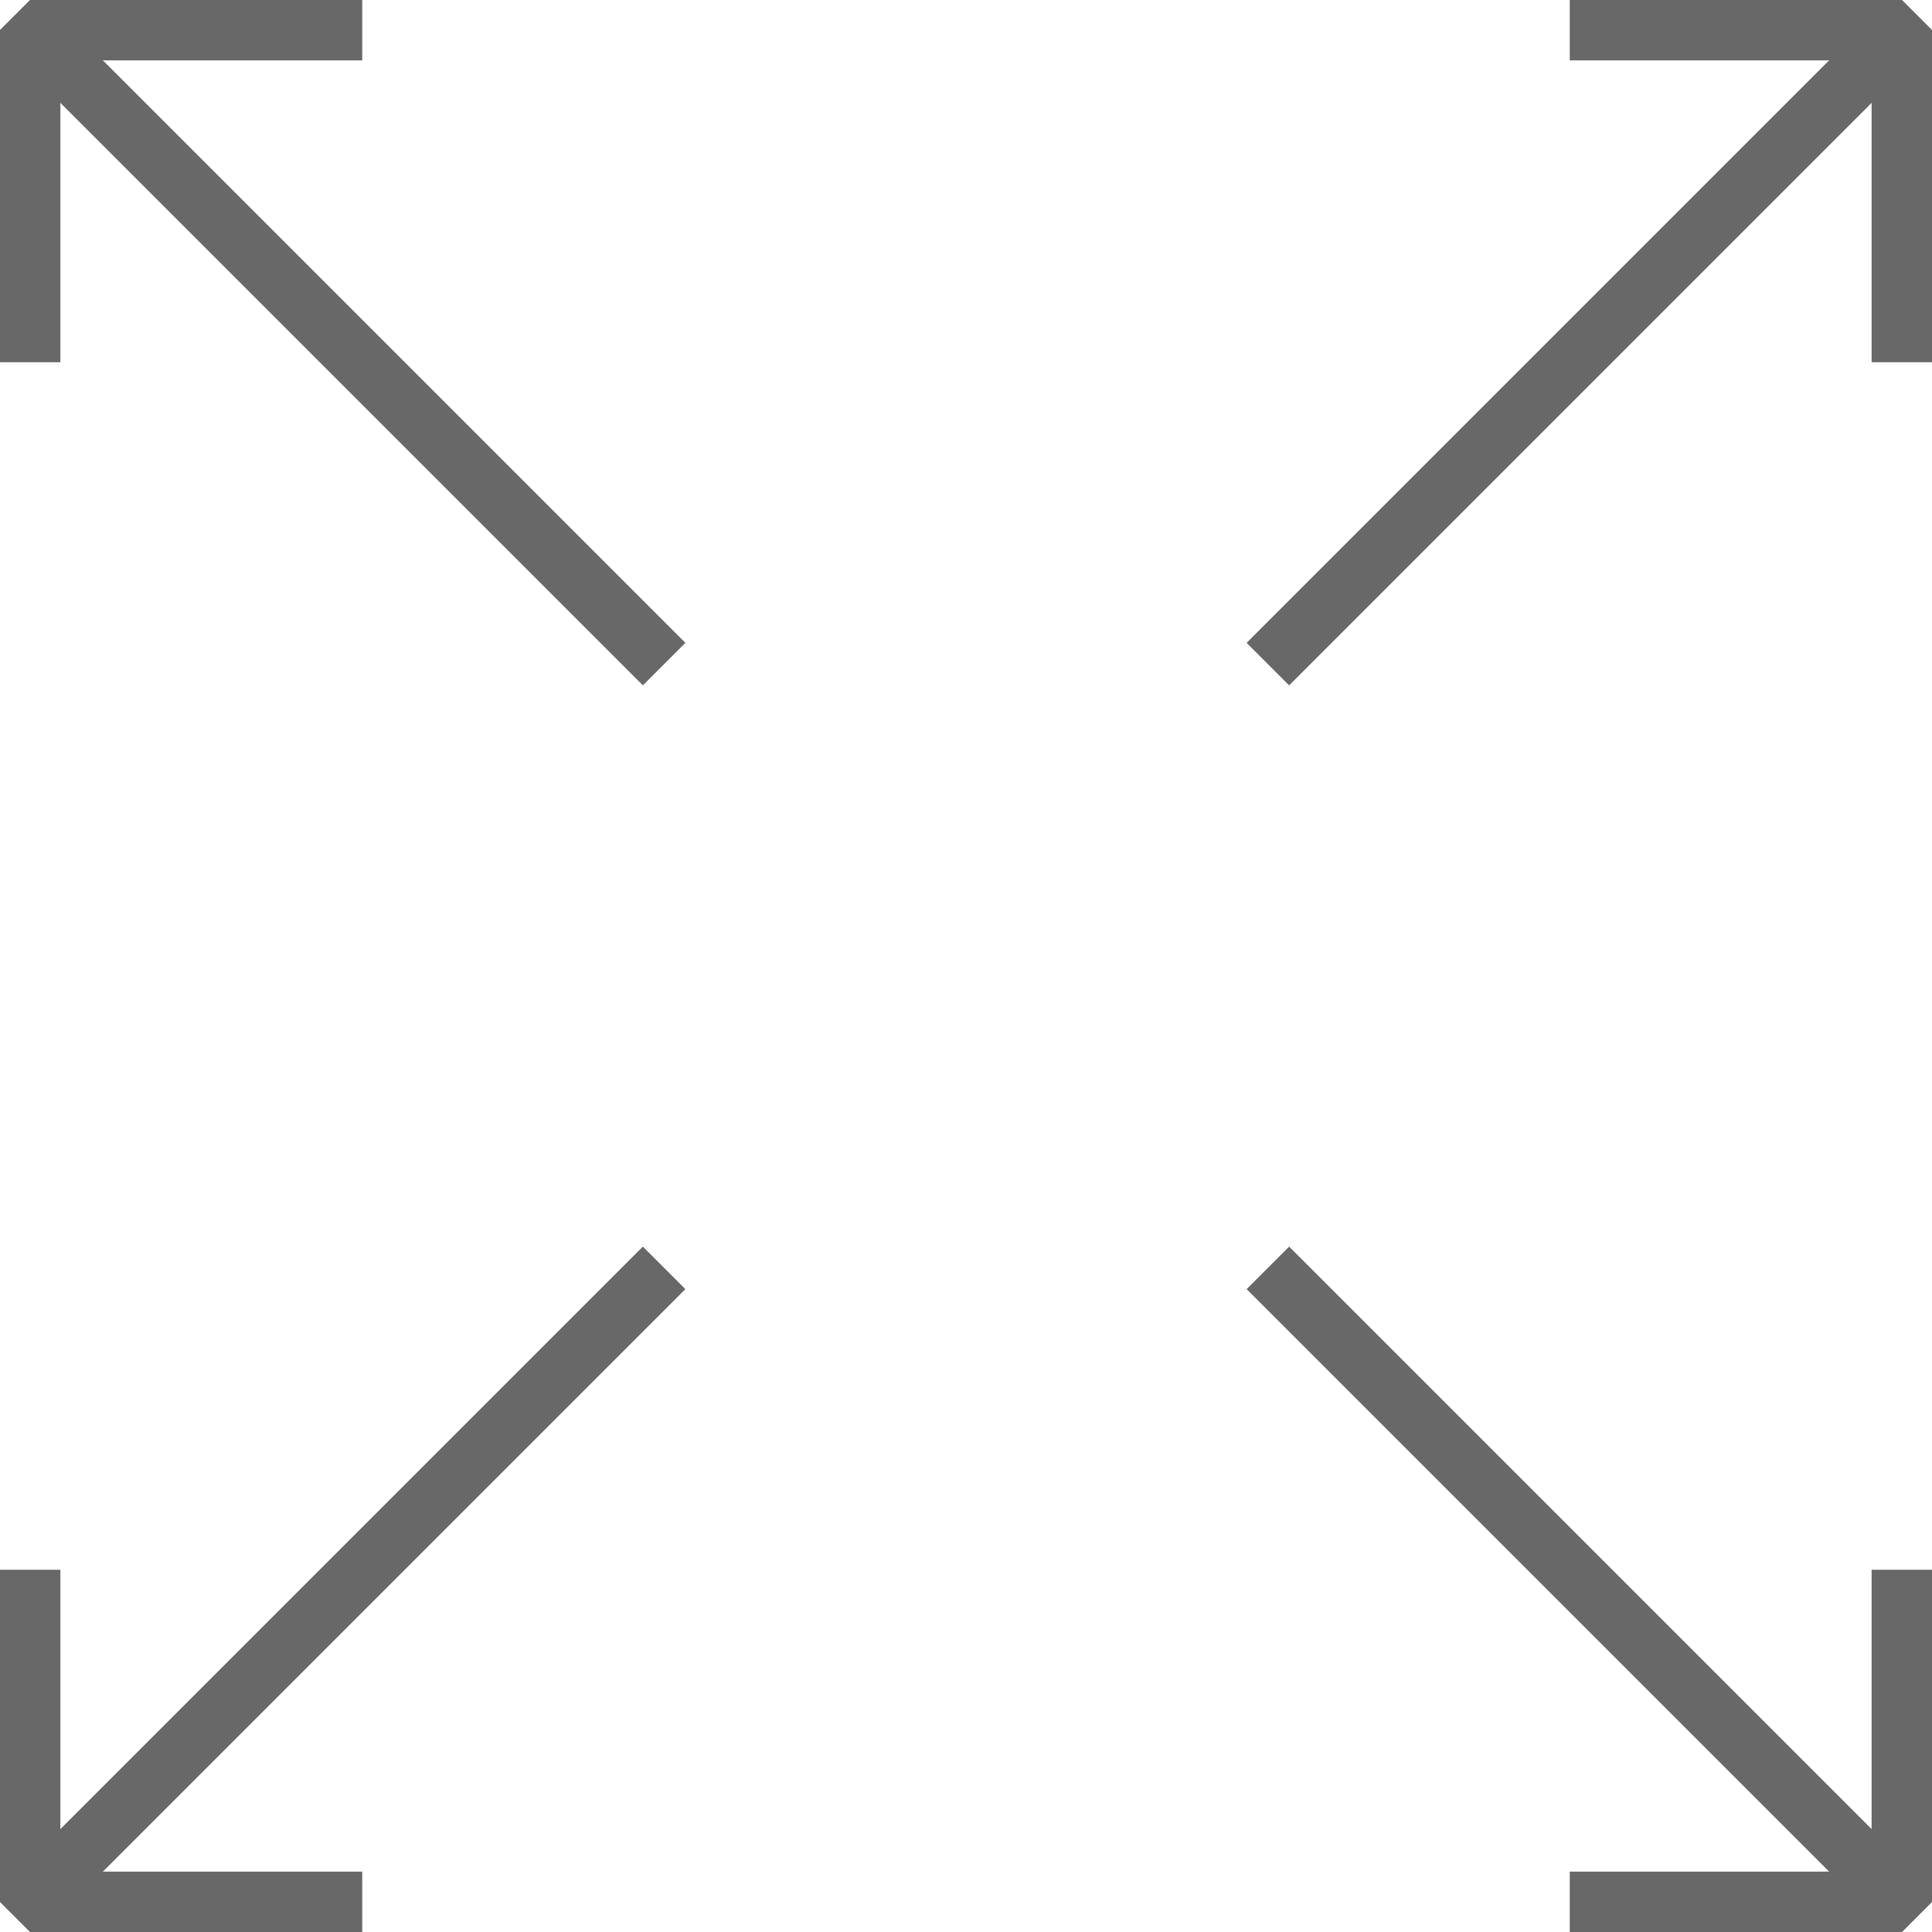
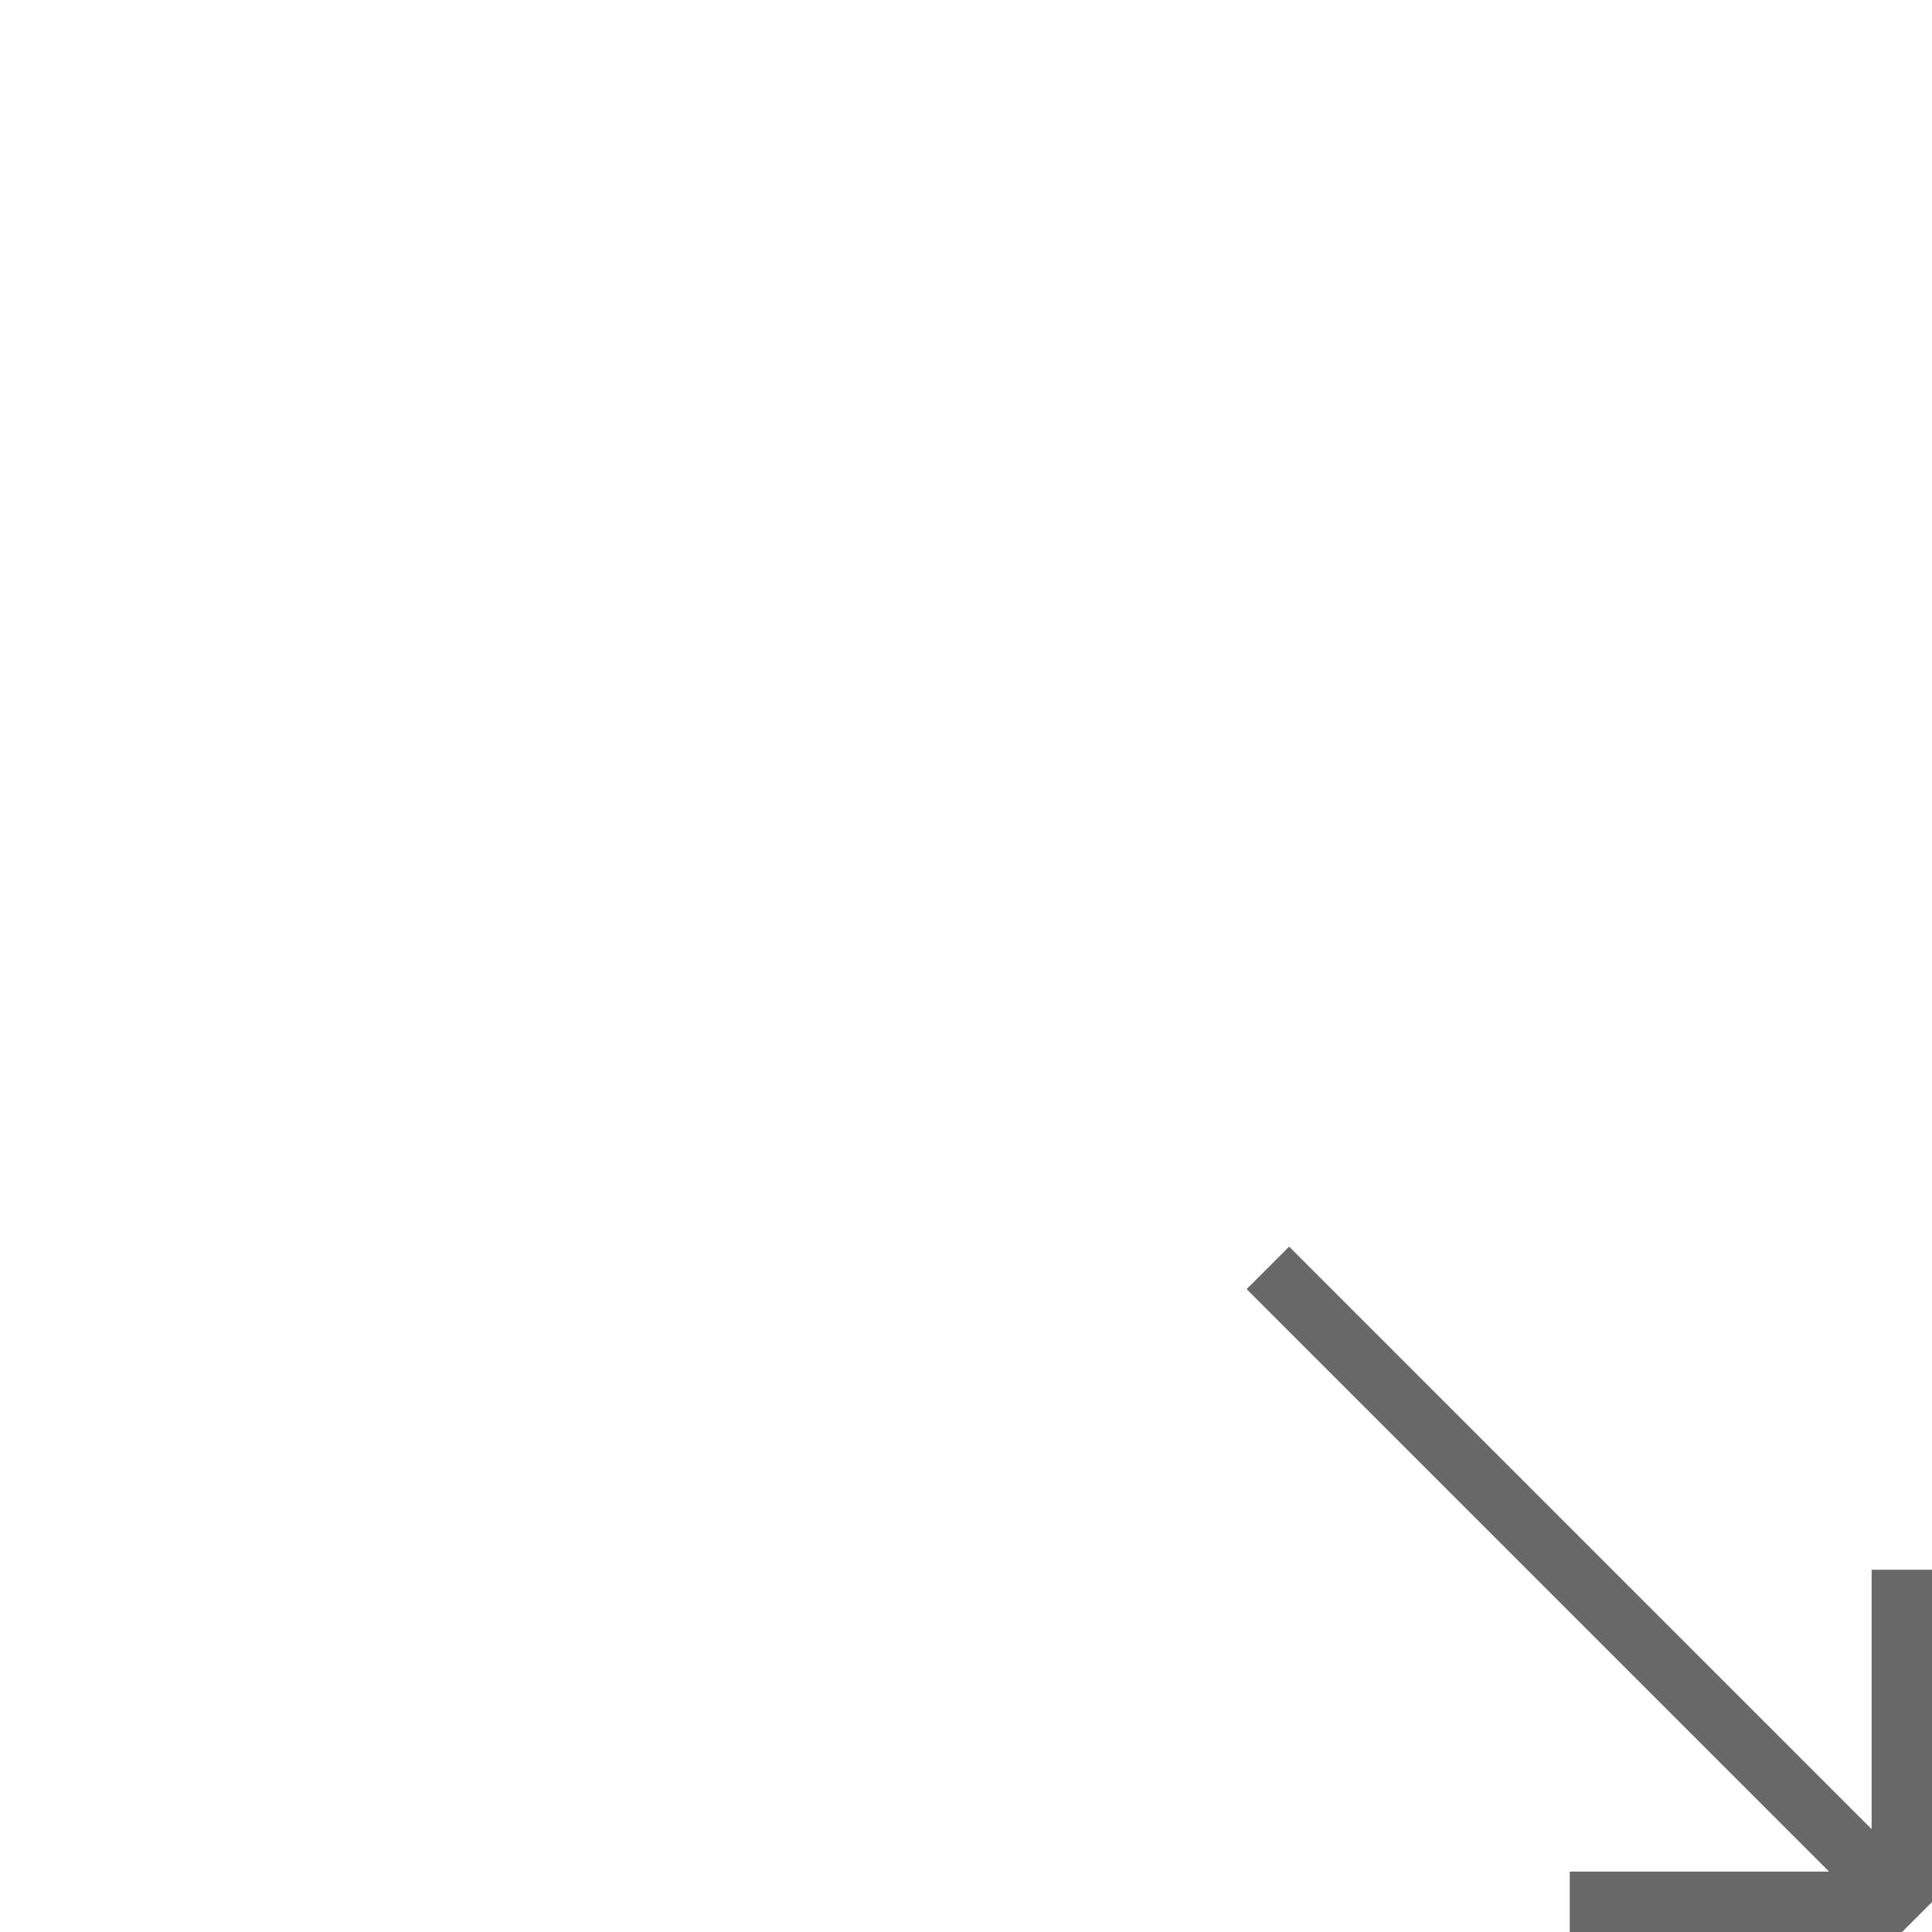
<svg xmlns="http://www.w3.org/2000/svg" id="Layer_2" data-name="Layer 2" viewBox="0 0 40 40">
  <defs>
    <style>
      .cls-1 {
        fill: #686868;
      }
    </style>
  </defs>
  <g id="Layouts">
    <g>
-       <polygon class="cls-1" points="1.25 2.13 13.31 14.19 14.19 13.31 2.13 1.25 7.5 1.25 7.5 0 .62 0 0 .62 0 7.5 1.25 7.5 1.25 2.13" />
-       <polygon class="cls-1" points="7.5 40 7.5 38.75 2.13 38.75 14.19 26.69 13.31 25.81 1.25 37.87 1.25 32.5 0 32.5 0 39.38 .62 40 7.5 40" />
      <polygon class="cls-1" points="38.75 37.87 26.69 25.81 25.81 26.69 37.87 38.75 32.5 38.75 32.5 40 39.38 40 40 39.38 40 32.5 38.75 32.5 38.75 37.87" />
-       <polygon class="cls-1" points="32.5 0 32.5 1.25 37.87 1.25 25.81 13.31 26.69 14.19 38.75 2.13 38.75 7.5 40 7.5 40 .62 39.38 0 32.5 0" />
    </g>
  </g>
</svg>